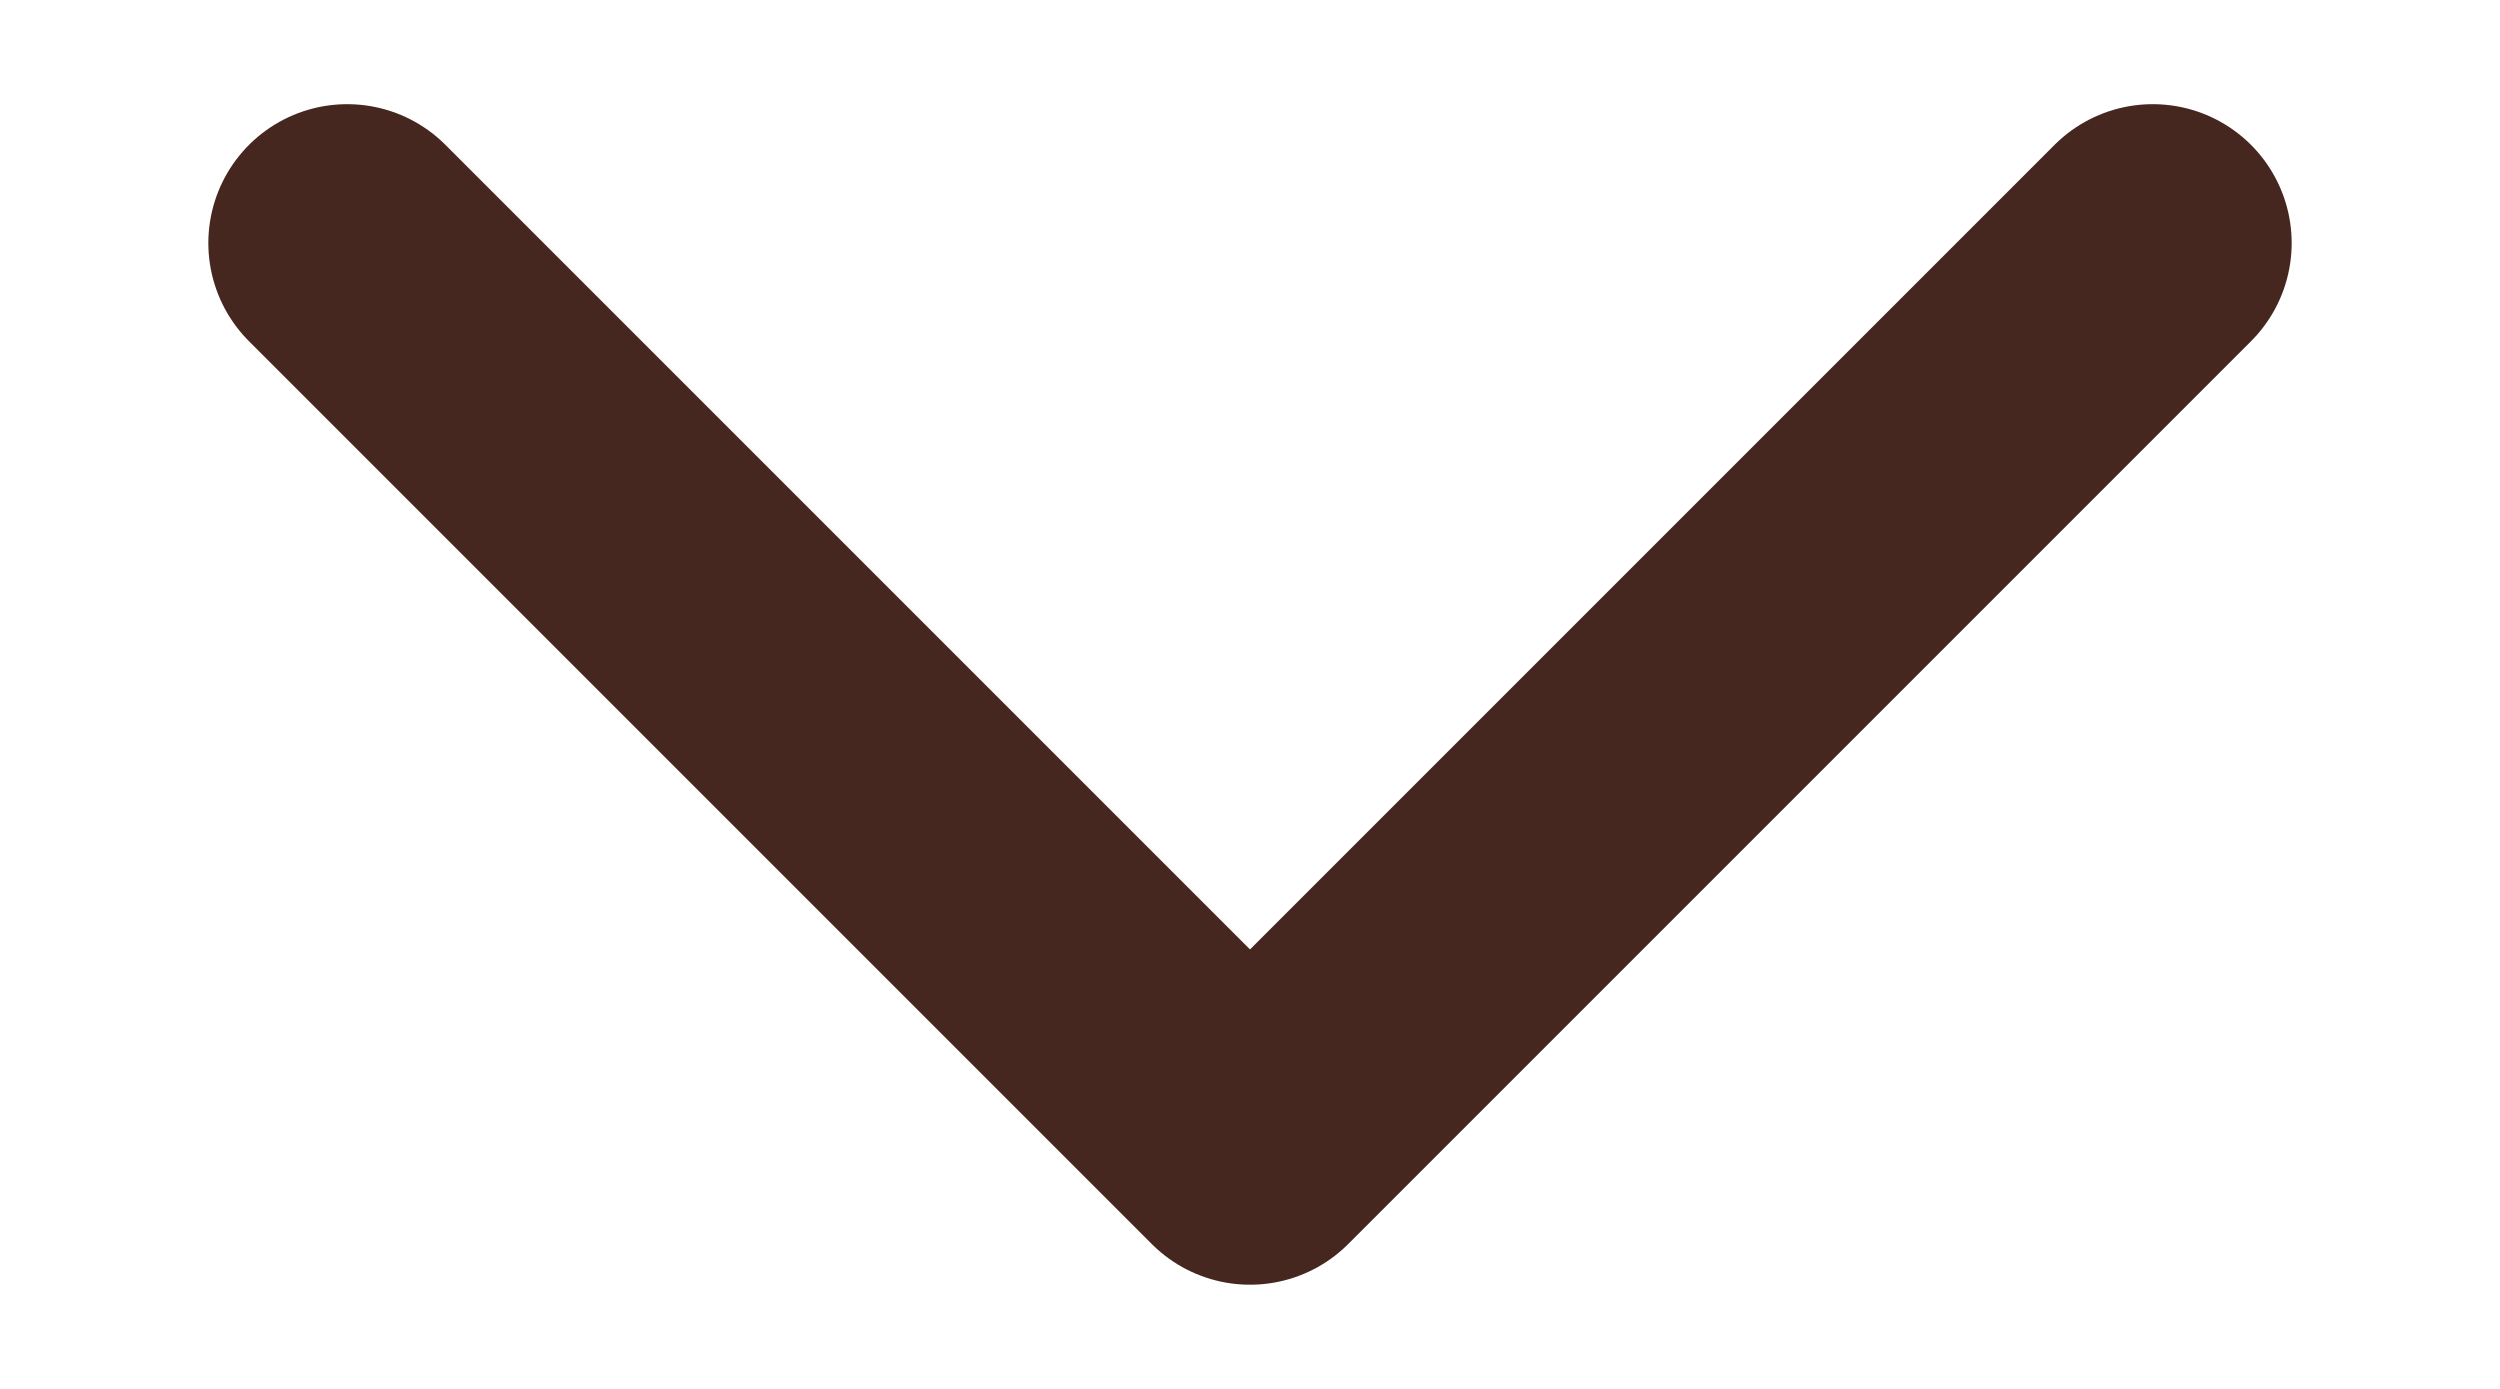
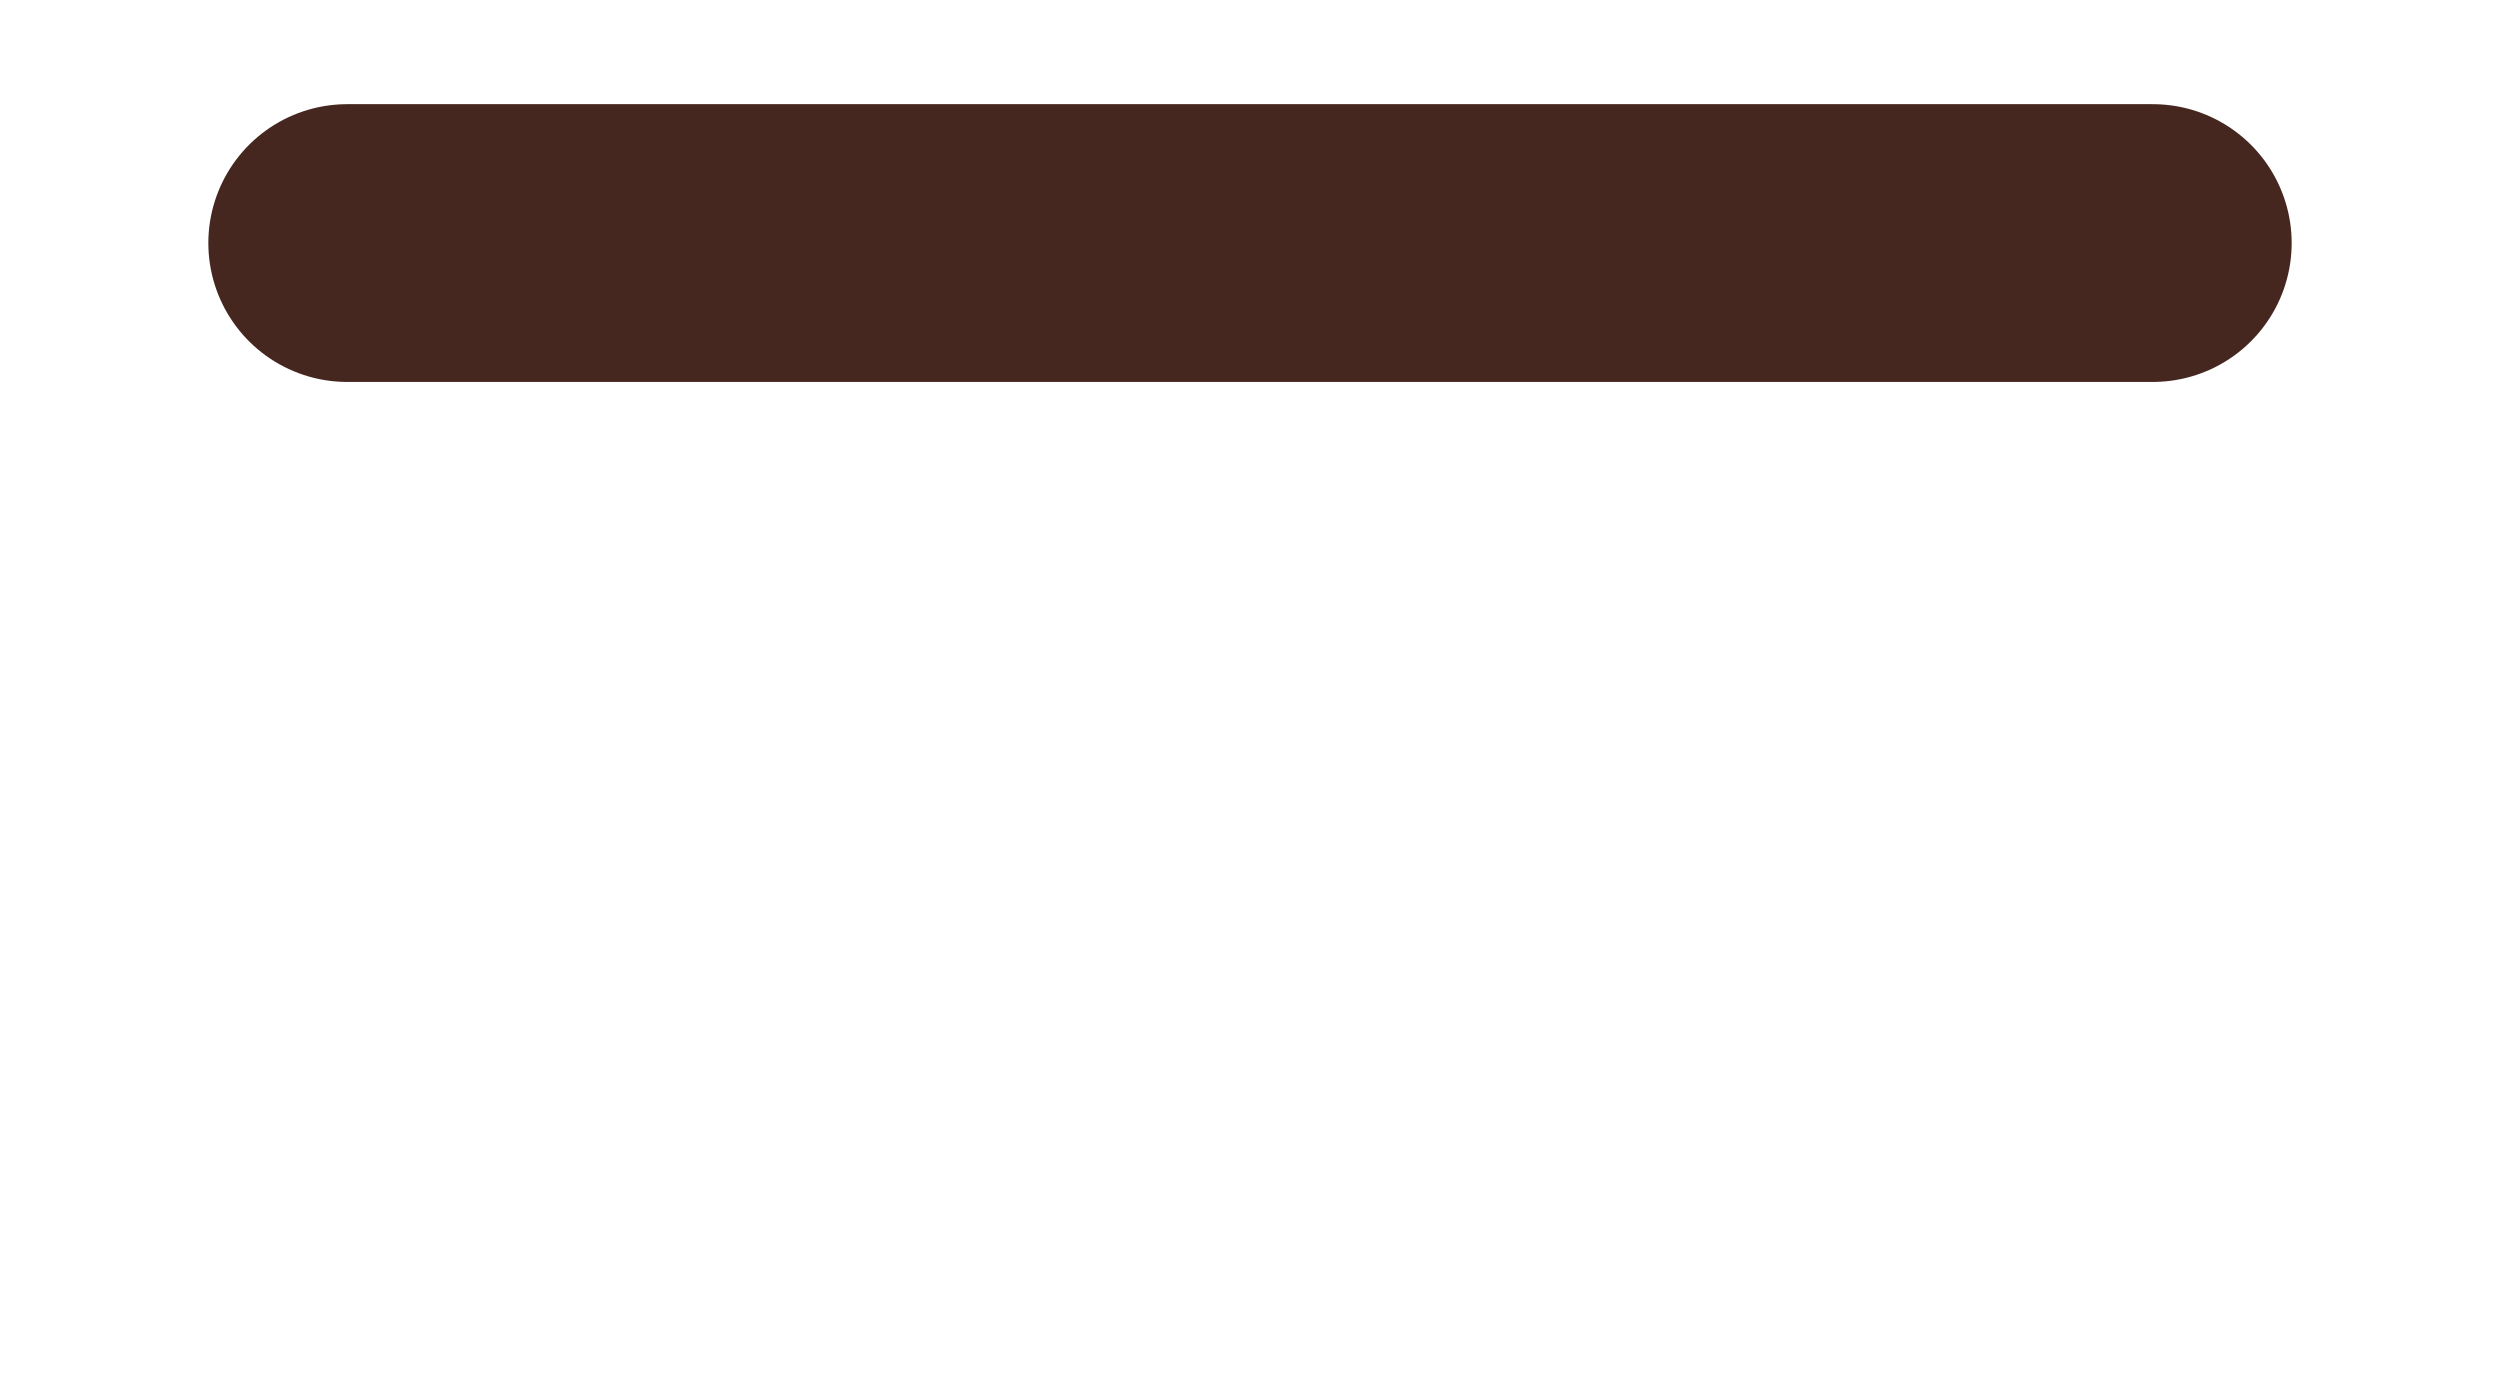
<svg xmlns="http://www.w3.org/2000/svg" width="9" height="5" viewBox="0 0 9 5" fill="none">
-   <path d="M1.25 0.875L4.5 4.125L7.75 0.875" stroke="#462720" stroke-linecap="round" stroke-linejoin="round" />
+   <path d="M1.25 0.875L7.75 0.875" stroke="#462720" stroke-linecap="round" stroke-linejoin="round" />
</svg>